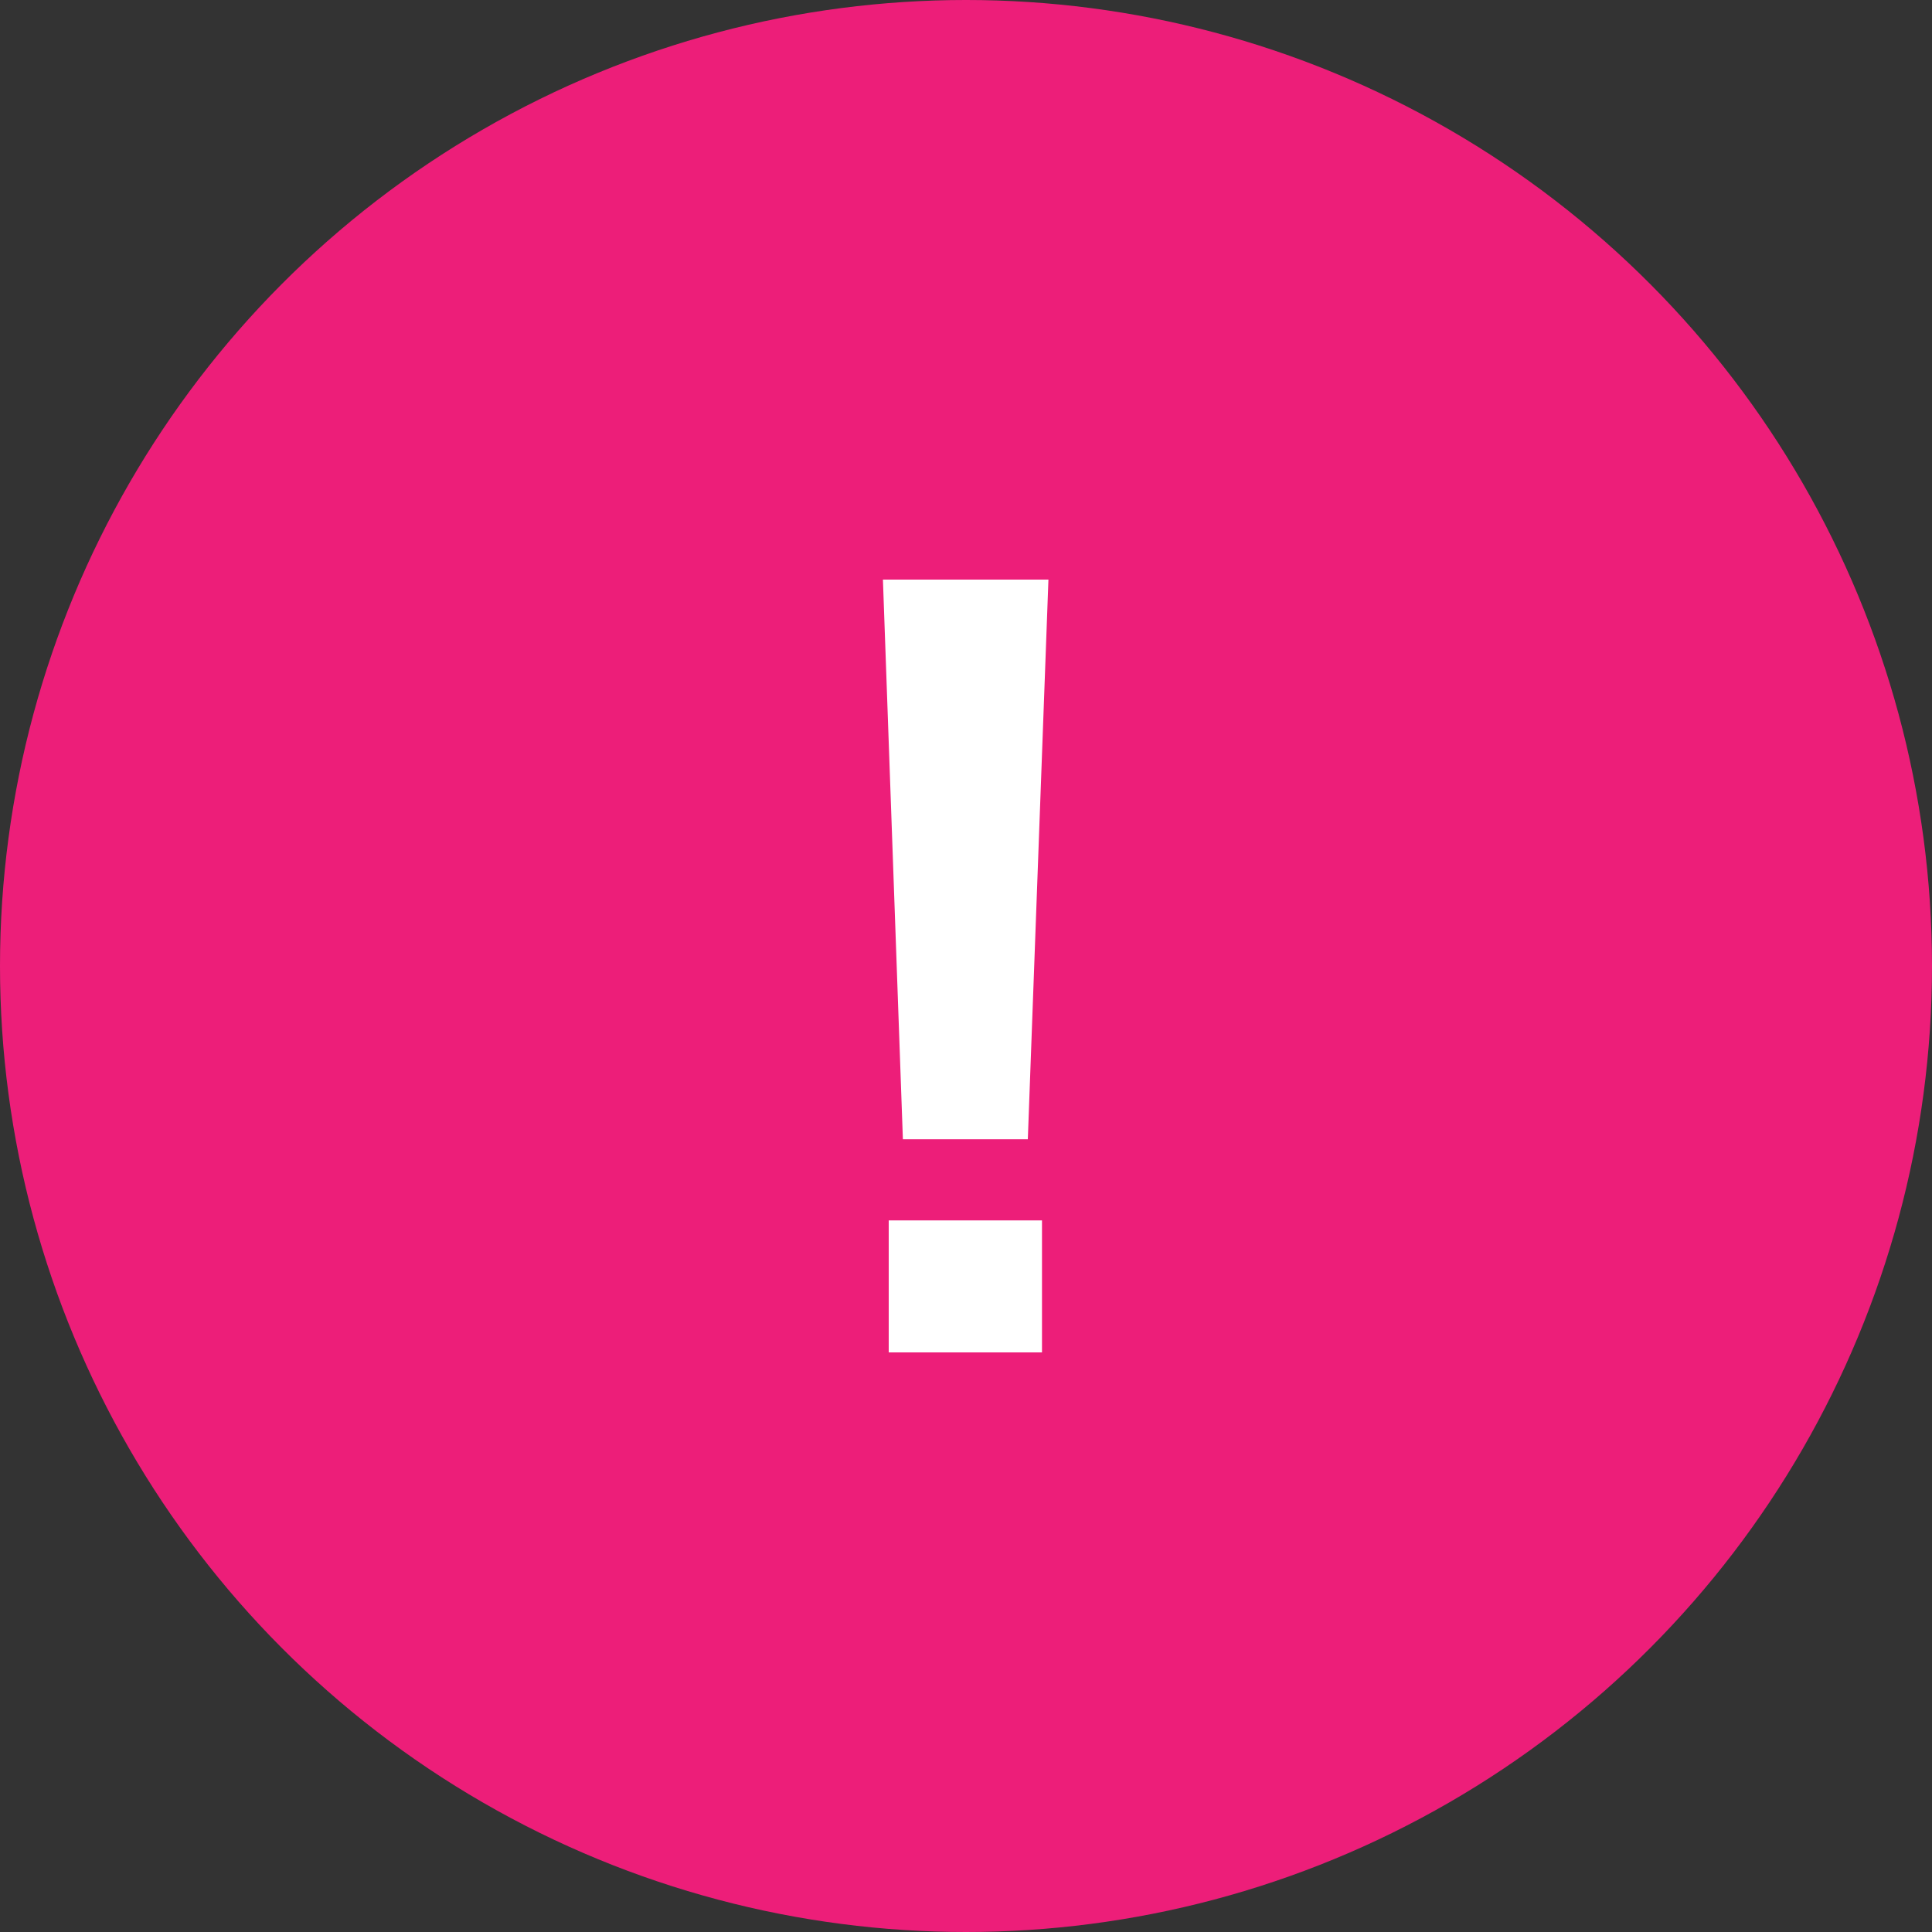
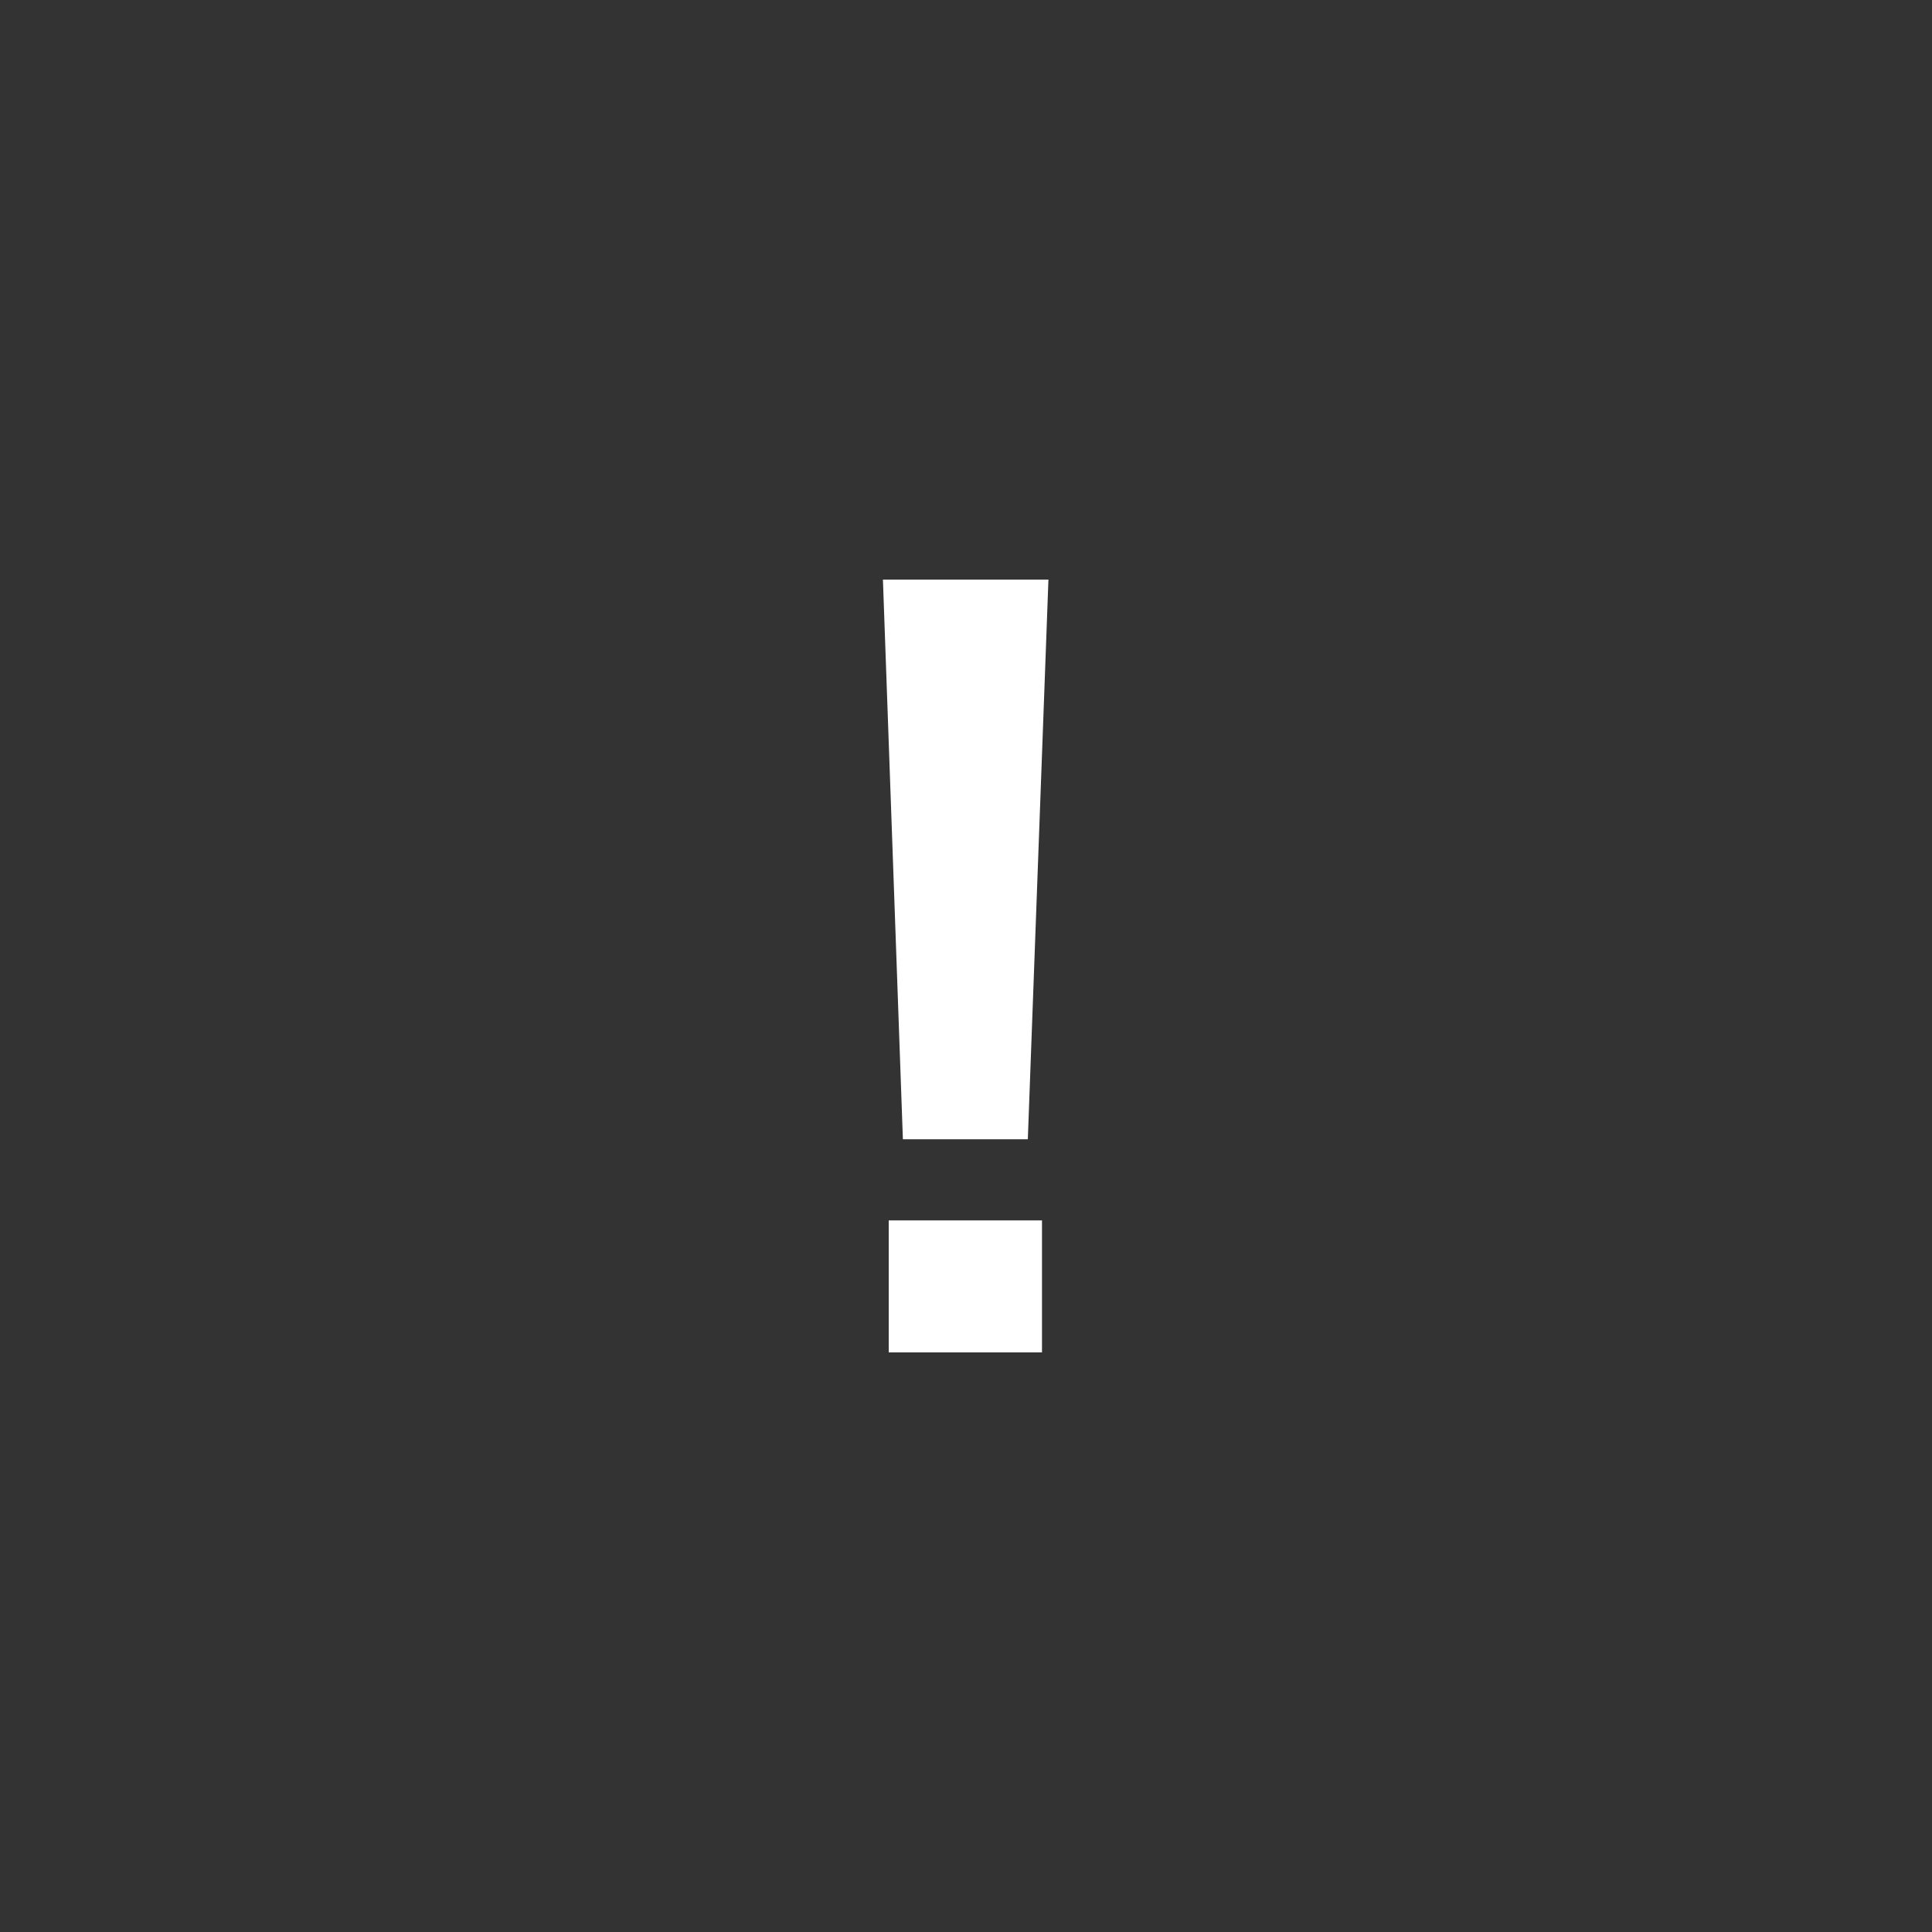
<svg xmlns="http://www.w3.org/2000/svg" id="Layer_2" viewBox="0 0 30 30">
  <rect x="0" y="0" width="30" height="30" fill="#333333" stroke="none" />
  <defs>
    <style>
      .cls-1 {
        fill: #ed1e79;
      }

      .cls-2 {
        fill: #fff;
      }
    </style>
  </defs>
  <g id="Artwork">
    <g>
-       <circle class="cls-1" cx="15" cy="15" r="15" />
      <path class="cls-2" d="M14.02,17.69l-.31-8.69h2.57l-.32,8.69h-1.94ZM13.8,21v-2.05h2.38v2.05h-2.38Z" />
    </g>
  </g>
</svg>